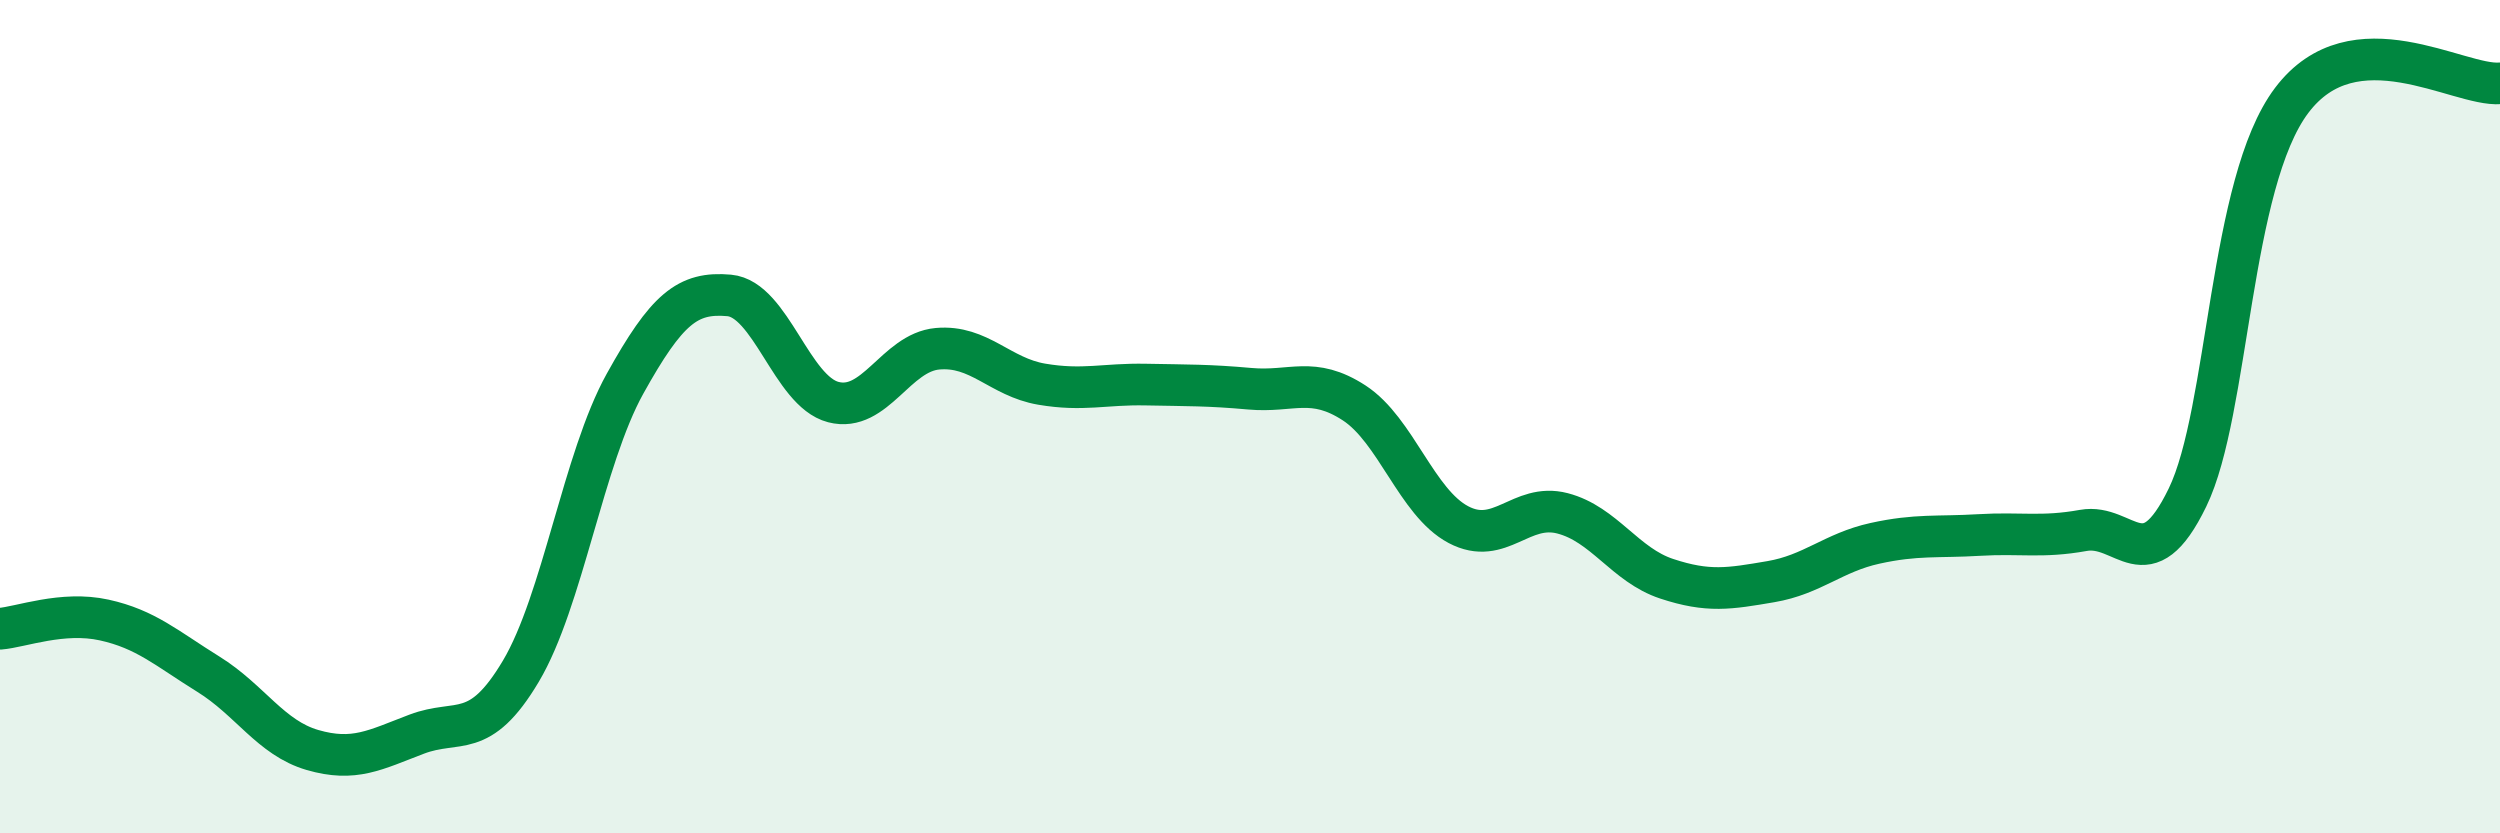
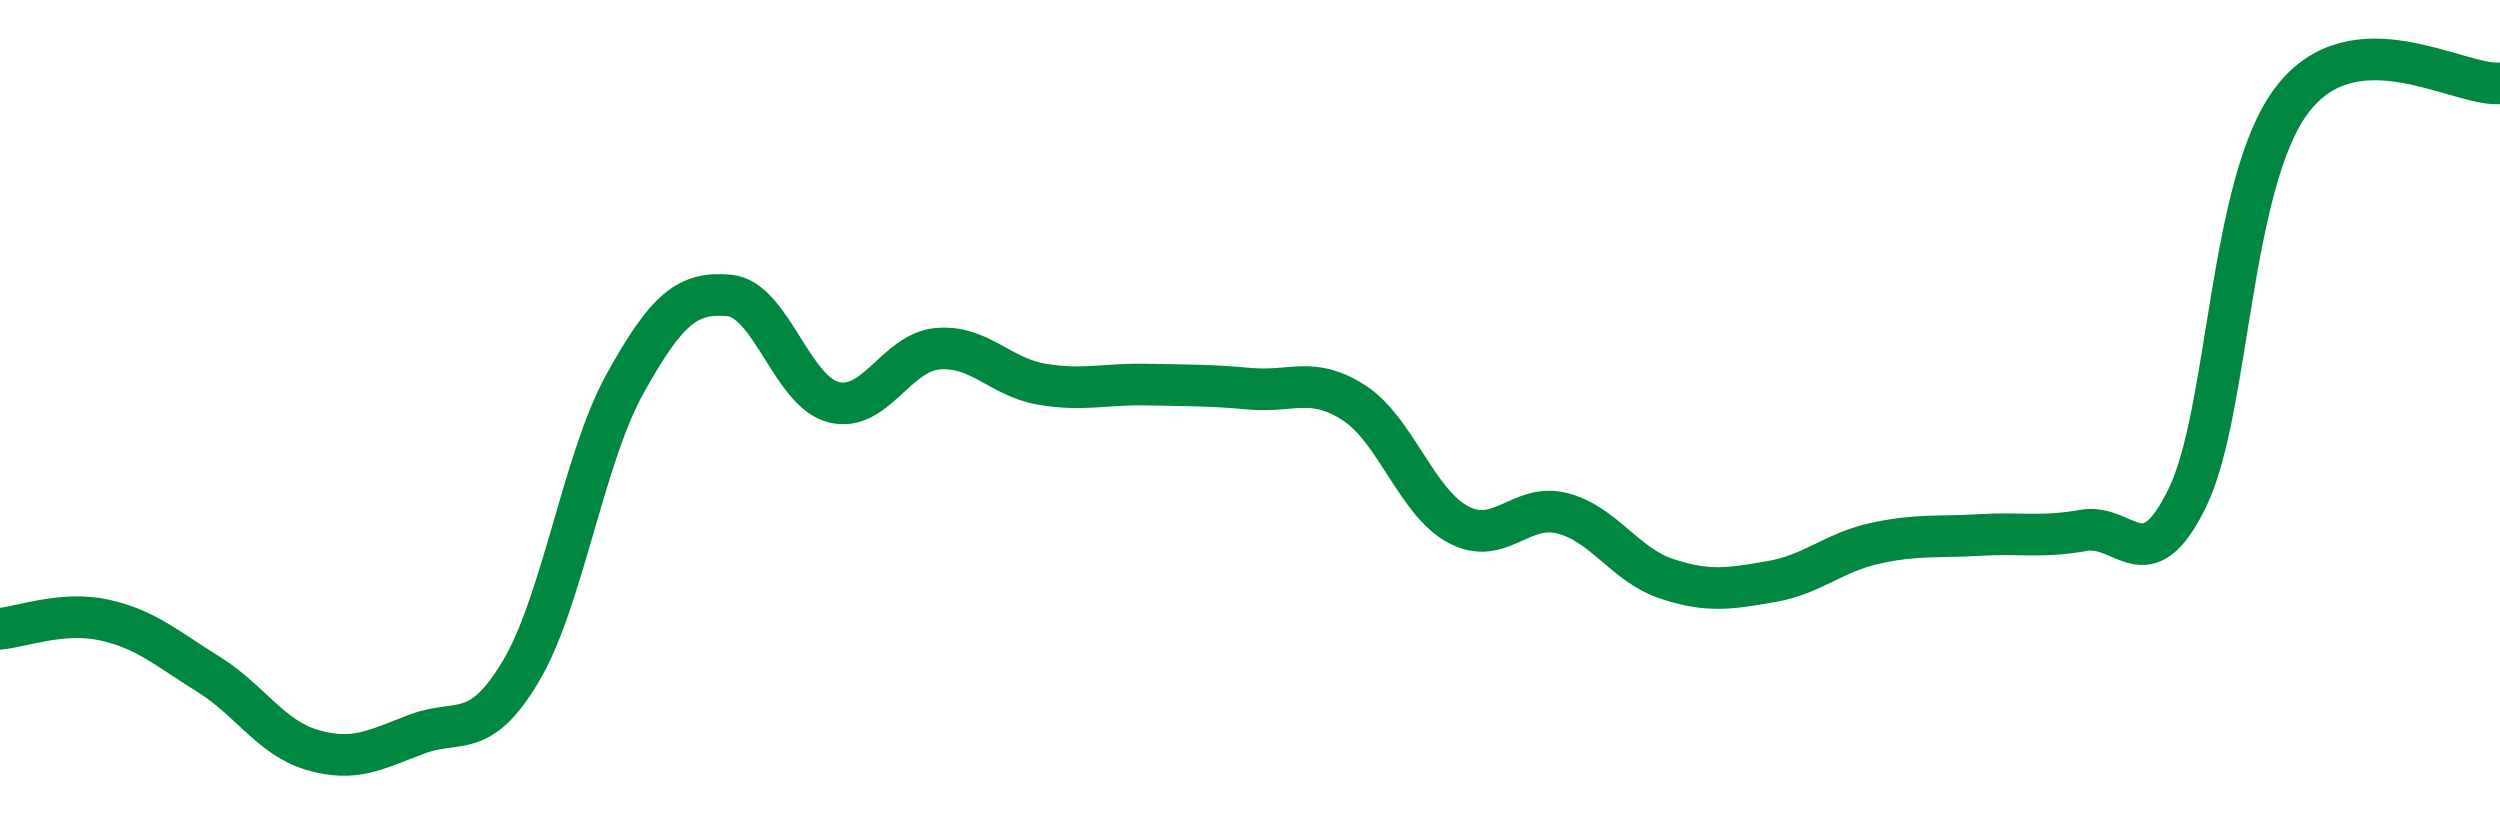
<svg xmlns="http://www.w3.org/2000/svg" width="60" height="20" viewBox="0 0 60 20">
-   <path d="M 0,15.09 C 0.5,15.05 1.5,14.66 2.5,14.88 C 3.5,15.1 4,15.56 5,16.18 C 6,16.8 6.5,17.71 7.5,18 C 8.5,18.29 9,18 10,17.62 C 11,17.24 11.5,17.79 12.5,16.11 C 13.5,14.43 14,11.01 15,9.21 C 16,7.41 16.5,7 17.5,7.09 C 18.5,7.18 19,9.39 20,9.65 C 21,9.91 21.5,8.46 22.5,8.37 C 23.5,8.28 24,9.05 25,9.22 C 26,9.39 26.5,9.21 27.5,9.23 C 28.5,9.25 29,9.24 30,9.33 C 31,9.42 31.5,9.02 32.5,9.67 C 33.5,10.32 34,12.06 35,12.59 C 36,13.12 36.5,12.06 37.5,12.32 C 38.5,12.58 39,13.56 40,13.89 C 41,14.22 41.5,14.13 42.5,13.96 C 43.5,13.79 44,13.26 45,13.04 C 46,12.82 46.5,12.9 47.5,12.84 C 48.5,12.78 49,12.91 50,12.73 C 51,12.55 51.5,14 52.5,11.94 C 53.5,9.88 53.5,4.4 55,2.41 C 56.5,0.42 59,2.08 60,2L60 20L0 20Z" fill="#008740" opacity="0.1" stroke-linecap="round" stroke-linejoin="round" />
  <path d="M 0,15.09 C 0.5,15.05 1.5,14.66 2.5,14.88 C 3.5,15.1 4,15.56 5,16.18 C 6,16.8 6.5,17.71 7.5,18 C 8.5,18.29 9,18 10,17.62 C 11,17.24 11.5,17.79 12.5,16.11 C 13.5,14.43 14,11.01 15,9.21 C 16,7.41 16.5,7 17.5,7.09 C 18.5,7.18 19,9.39 20,9.65 C 21,9.91 21.5,8.46 22.5,8.37 C 23.5,8.28 24,9.05 25,9.22 C 26,9.39 26.5,9.21 27.5,9.23 C 28.5,9.25 29,9.24 30,9.33 C 31,9.42 31.5,9.02 32.5,9.67 C 33.5,10.32 34,12.06 35,12.59 C 36,13.12 36.5,12.06 37.5,12.32 C 38.5,12.58 39,13.56 40,13.89 C 41,14.22 41.5,14.13 42.5,13.96 C 43.5,13.79 44,13.26 45,13.04 C 46,12.82 46.5,12.9 47.5,12.84 C 48.5,12.78 49,12.91 50,12.73 C 51,12.55 51.5,14 52.5,11.94 C 53.5,9.88 53.5,4.4 55,2.41 C 56.5,0.42 59,2.08 60,2" stroke="#008740" stroke-width="1" fill="none" stroke-linecap="round" stroke-linejoin="round" />
</svg>